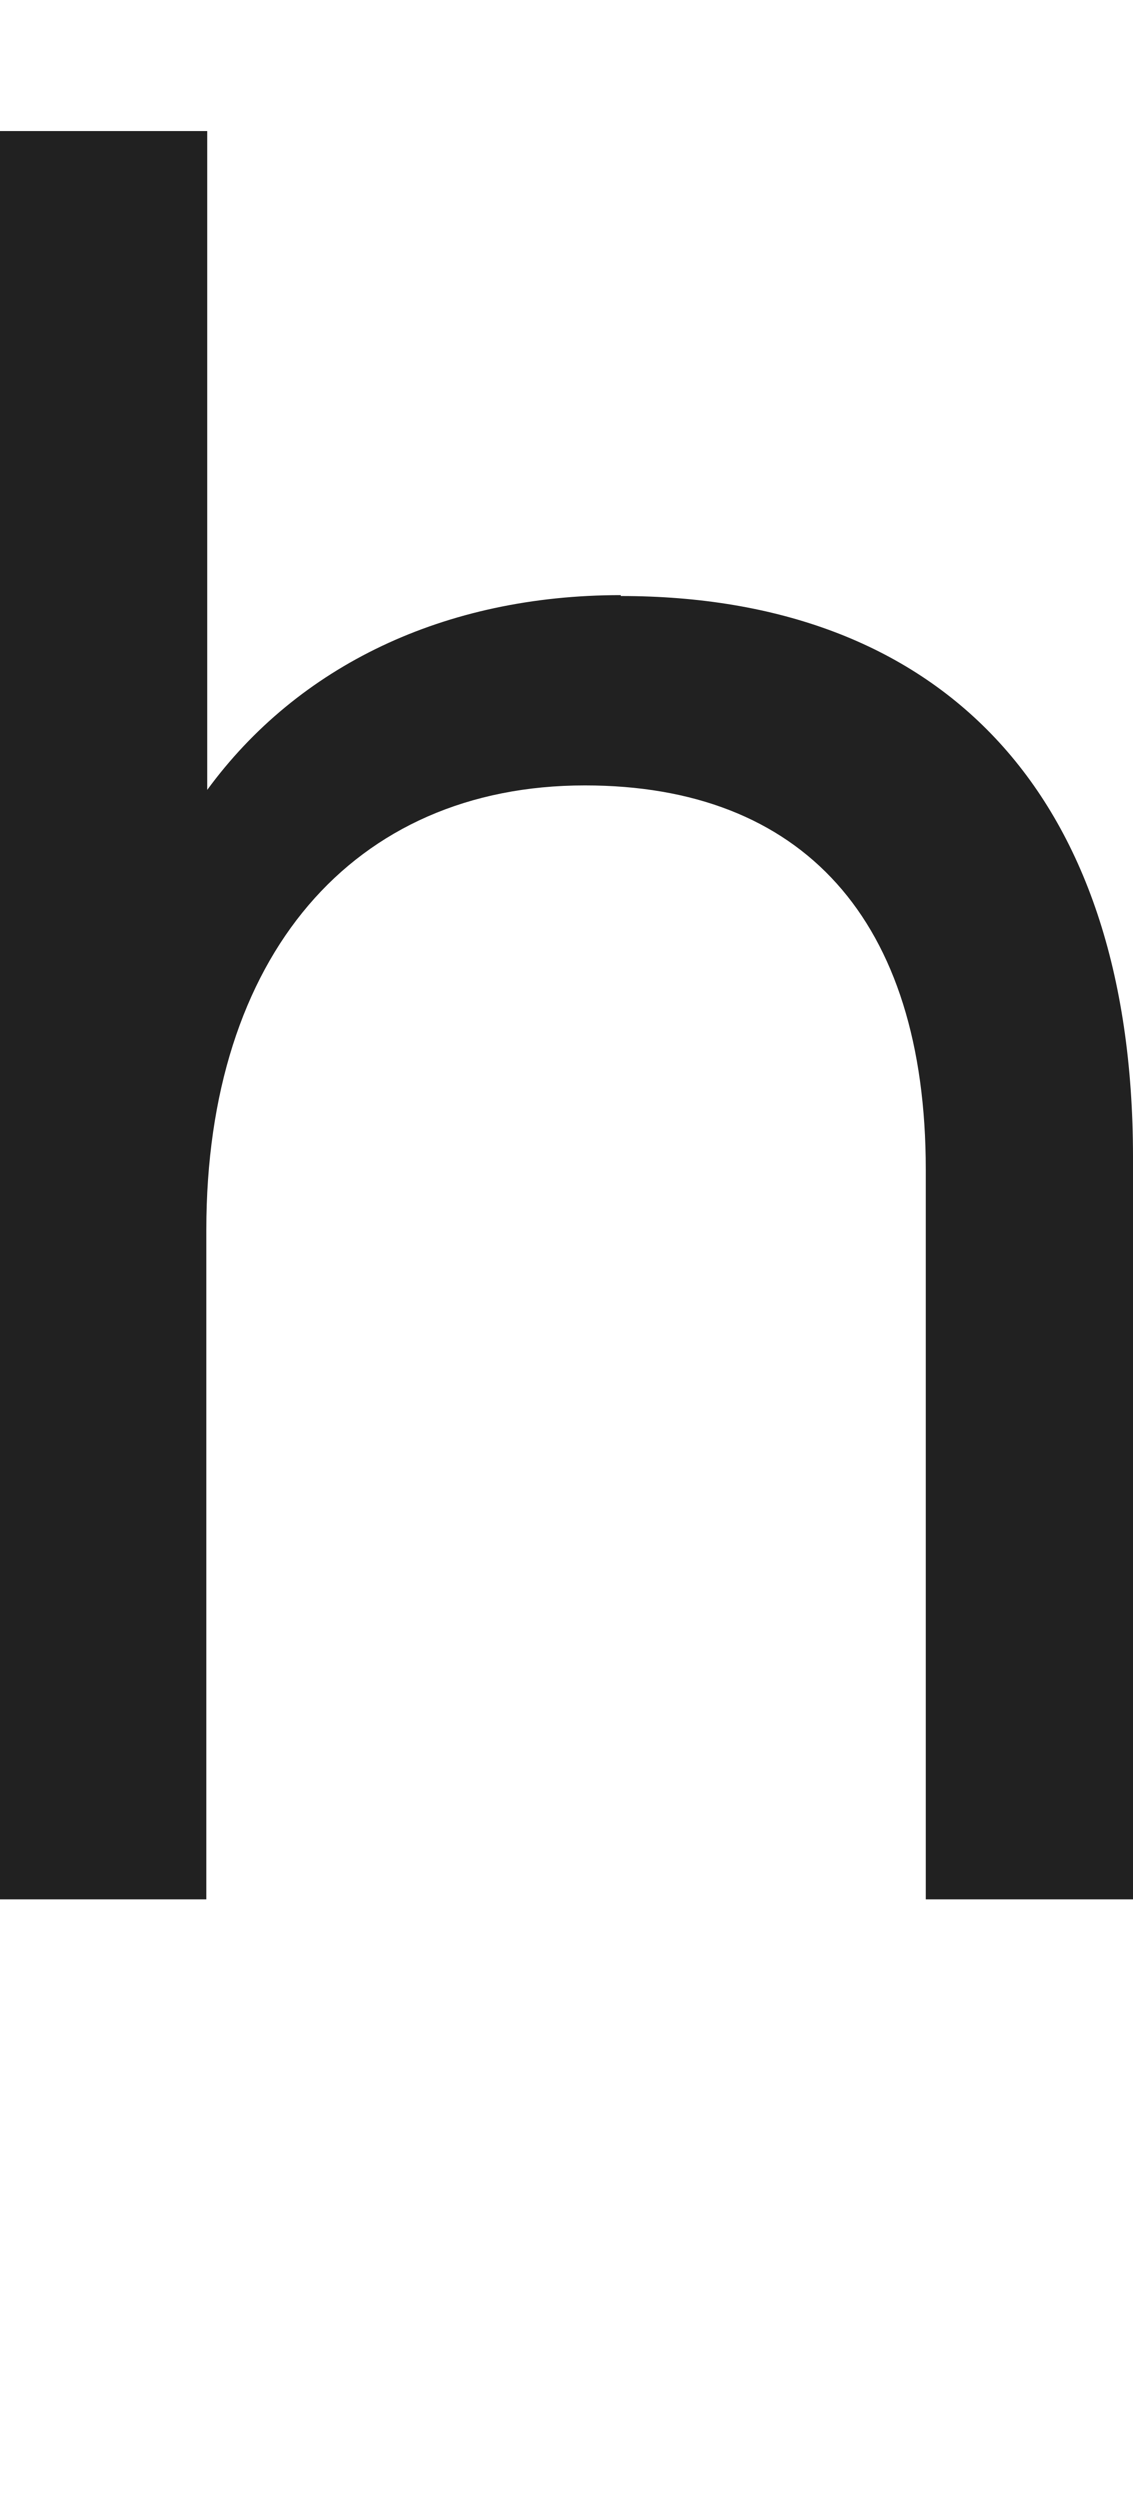
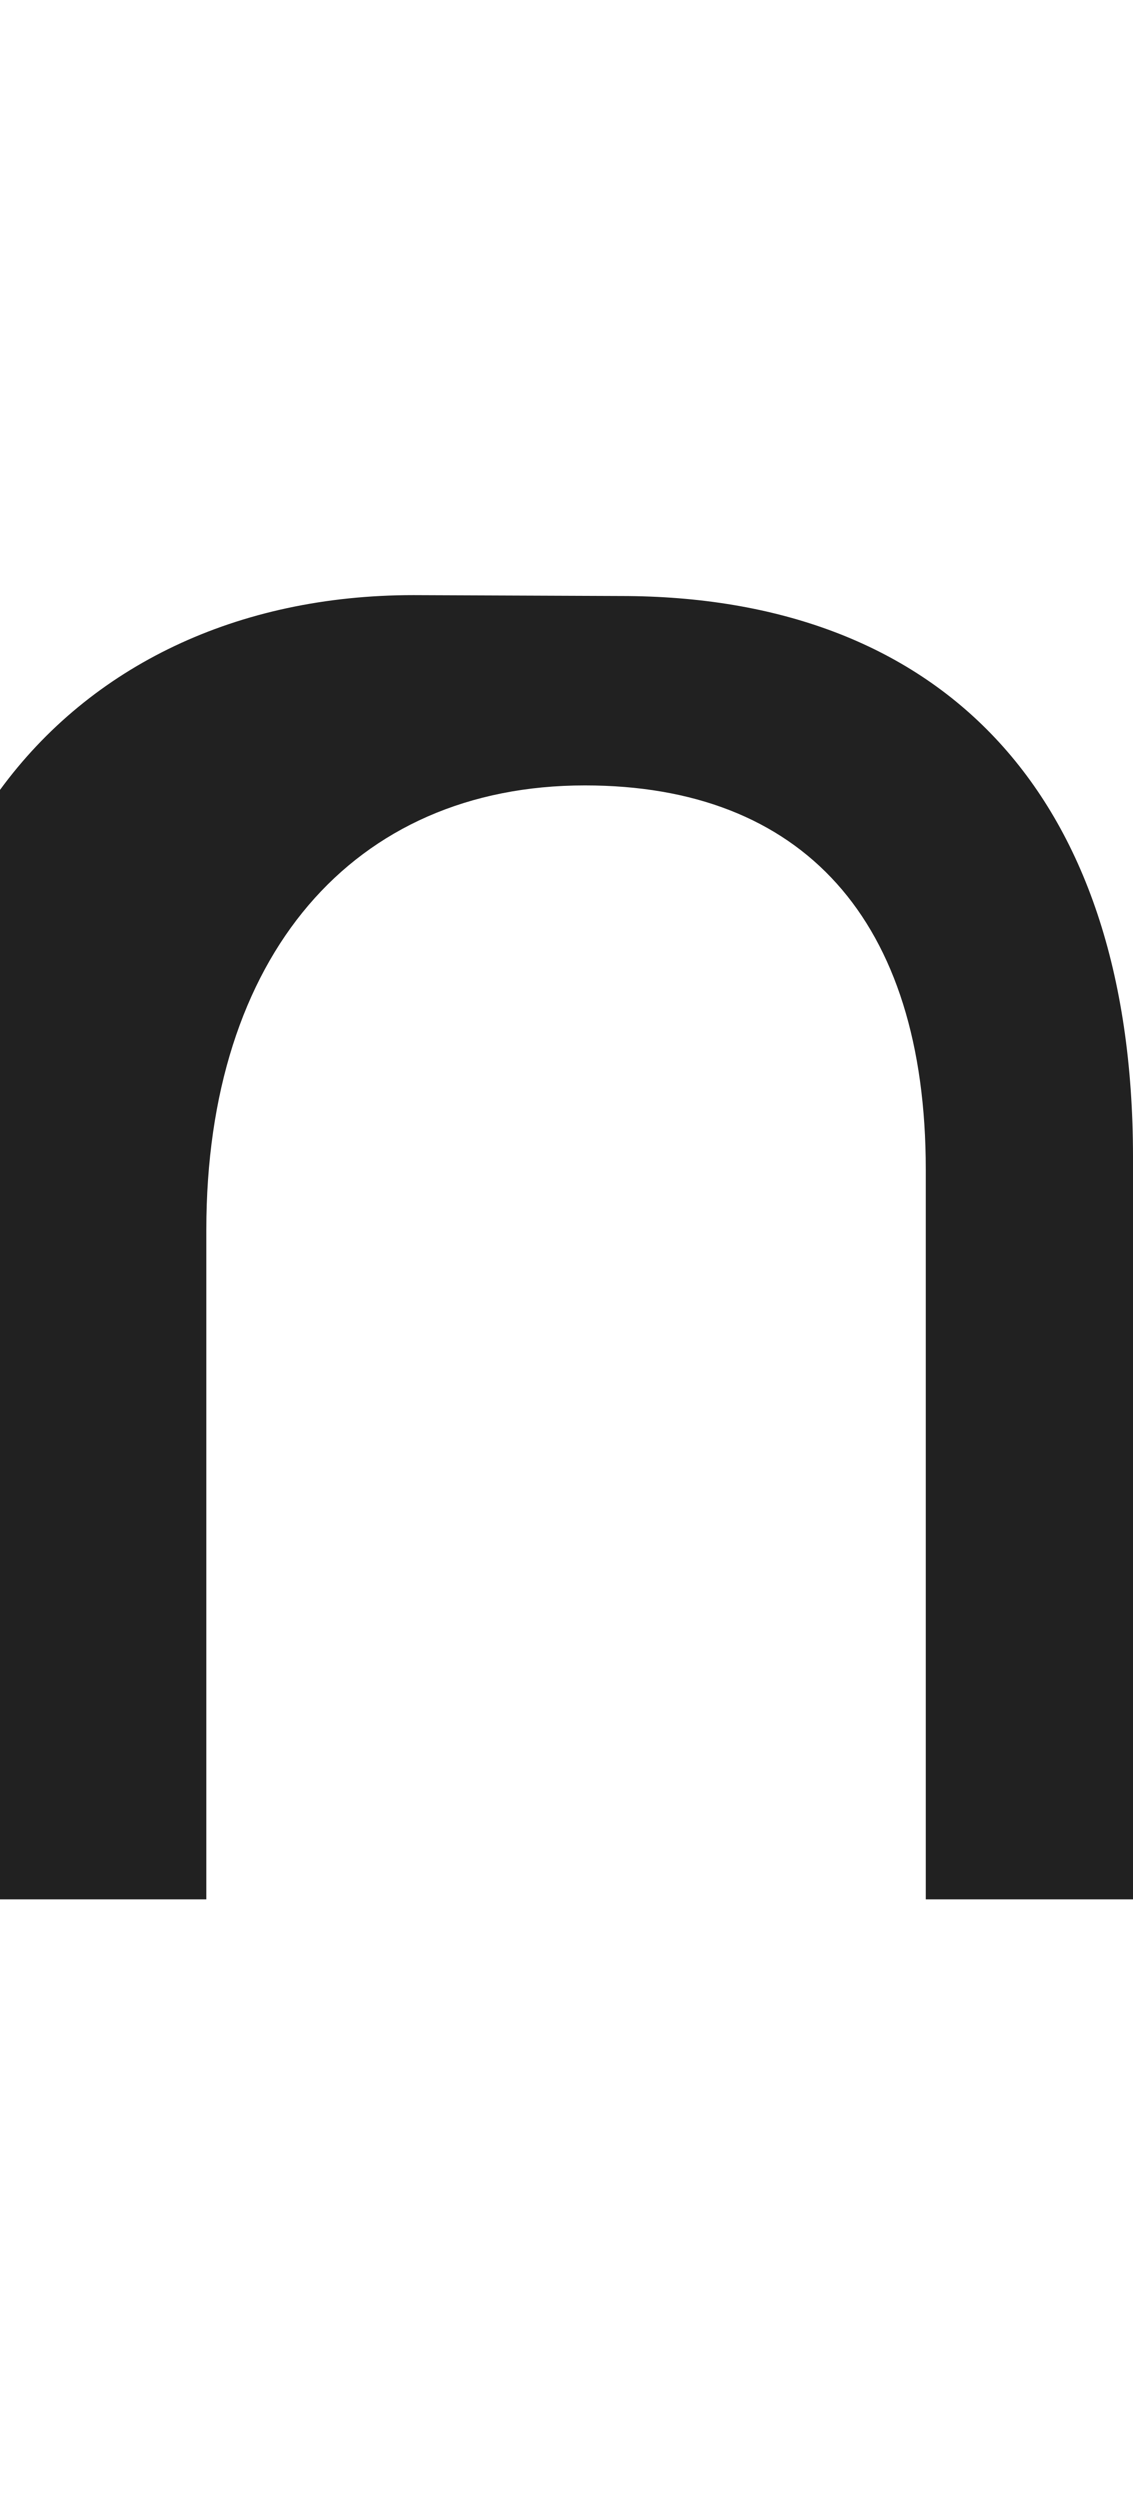
<svg xmlns="http://www.w3.org/2000/svg" id="Layer_1" data-name="Layer 1" viewBox="0 0 12.63 27.85">
  <defs>
    <style>
      .cls-1 {
        fill: #212121;
        stroke-width: 0px;
      }
    </style>
  </defs>
-   <path class="cls-1" d="M6.92,6.64c3.52,0,5.71,2.14,5.71,6.25v8.27h-2.31v-8.13c0-2.79-1.38-4.28-3.8-4.28-2.59,0-4.22,1.91-4.22,4.95v7.46H0V1.46h2.31v7.34c1.01-1.38,2.64-2.17,4.61-2.17Z" />
+   <path class="cls-1" d="M6.92,6.64c3.52,0,5.71,2.14,5.71,6.25v8.27h-2.31v-8.13c0-2.79-1.38-4.28-3.8-4.28-2.59,0-4.22,1.91-4.22,4.95v7.46H0V1.46v7.34c1.01-1.38,2.64-2.17,4.61-2.17Z" />
</svg>